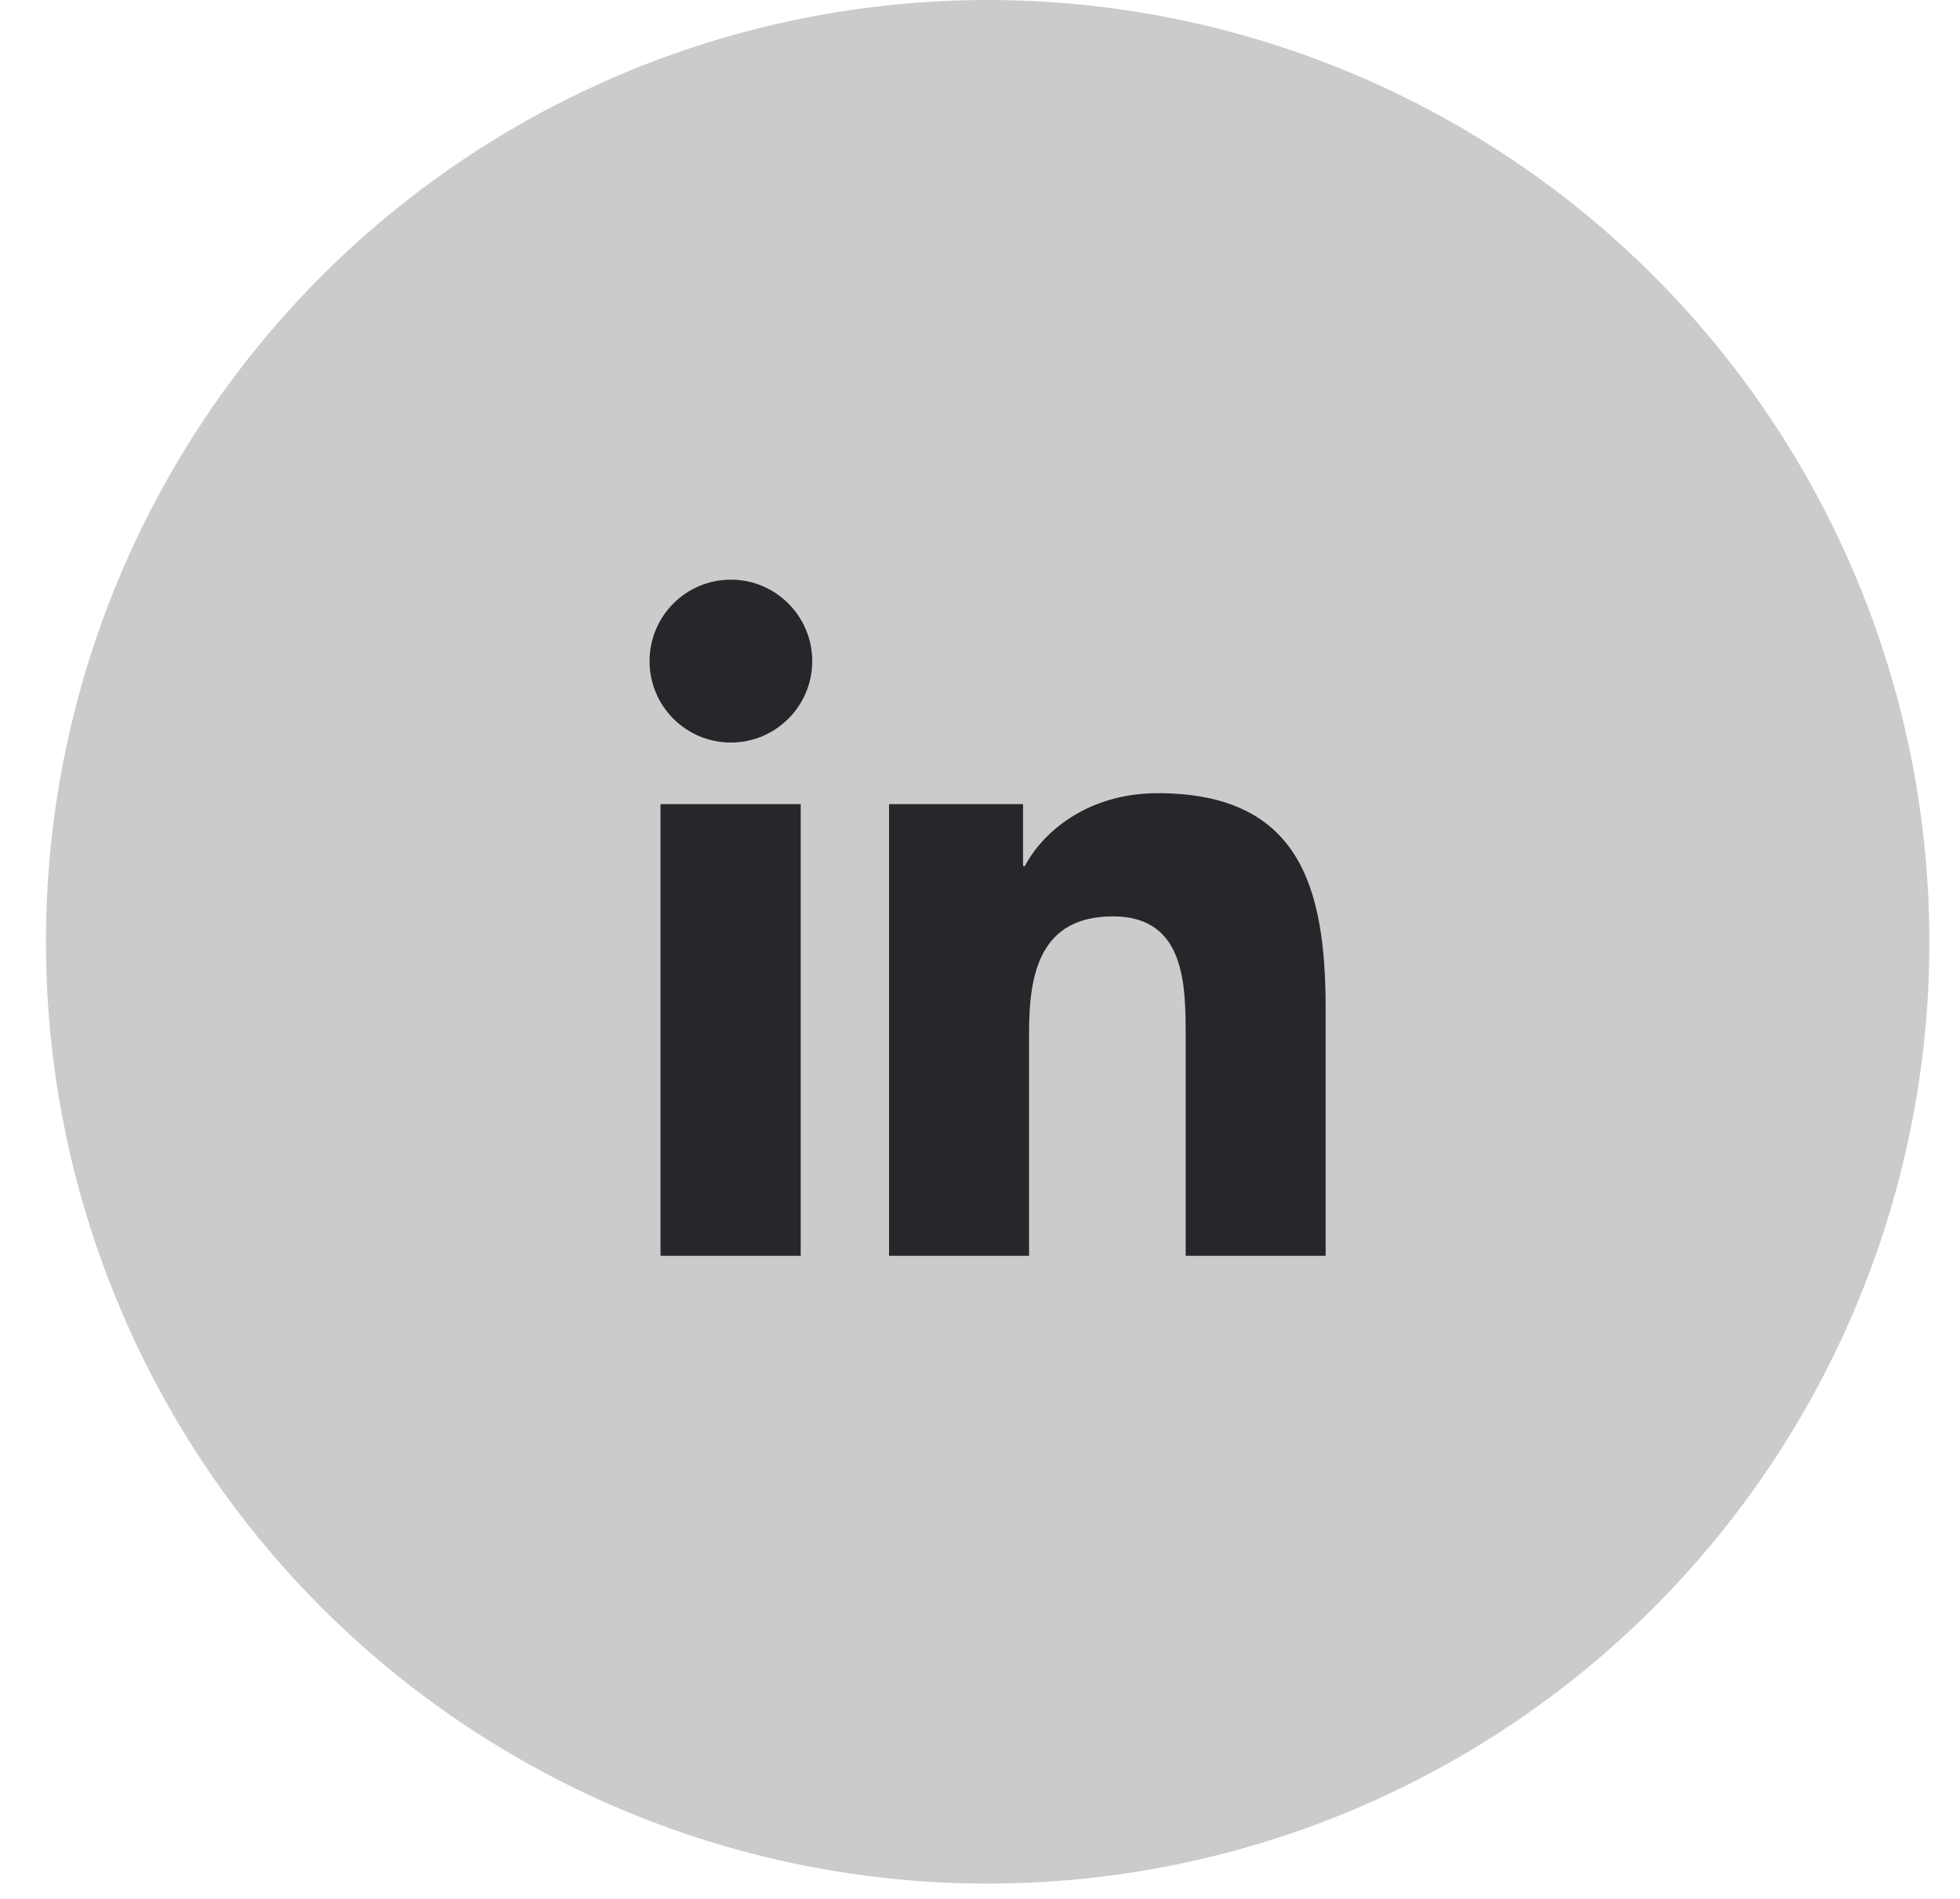
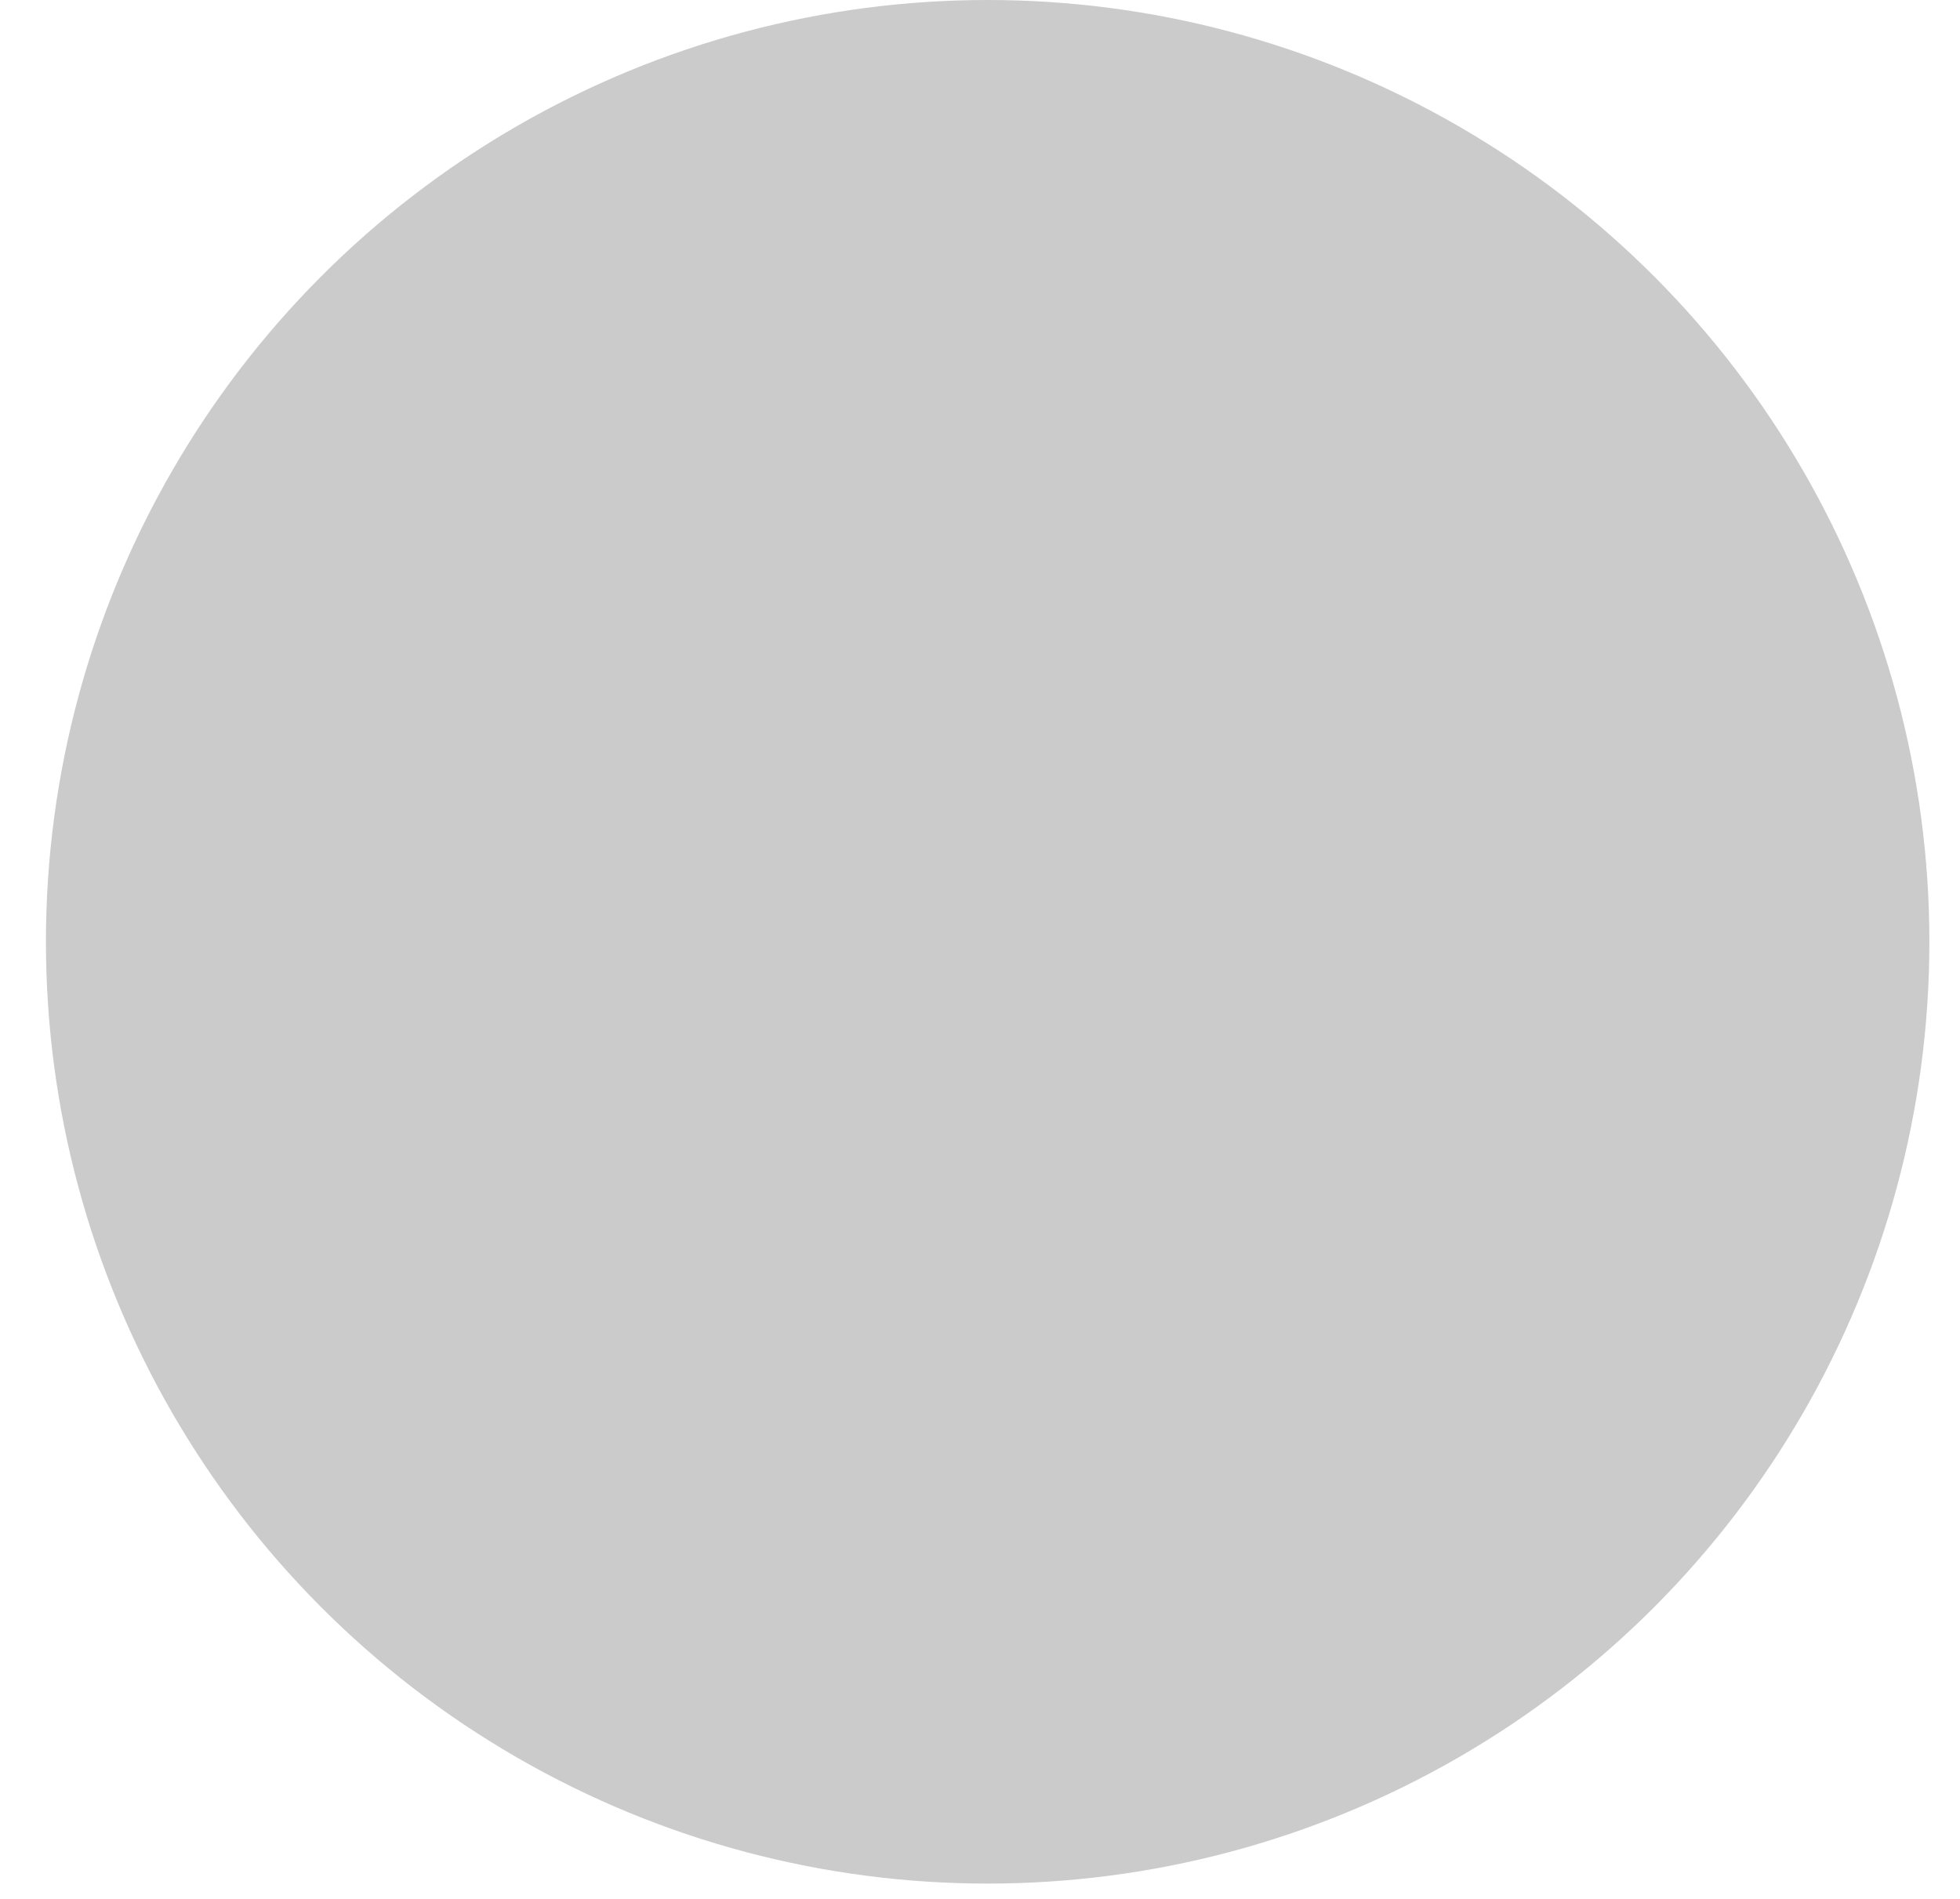
<svg xmlns="http://www.w3.org/2000/svg" width="32" height="31" viewBox="0 0 32 31" fill="none">
  <circle cx="16.125" cy="15.375" r="15.375" fill="#CBCBCB" />
-   <path fill-rule="evenodd" clip-rule="evenodd" d="M13.073 13.128H10.784V20.501H13.073V13.128ZM13.261 10.793C13.261 10.06 12.665 9.463 11.933 9.463C11.197 9.463 10.605 10.06 10.605 10.793C10.605 11.526 11.197 12.122 11.933 12.122C12.665 12.122 13.261 11.526 13.261 10.793ZM16.703 13.128H14.515V20.501H16.801V16.853C16.801 15.894 16.979 14.96 18.171 14.96C19.345 14.96 19.358 16.06 19.358 16.917V20.501H21.643V16.461C21.643 14.475 21.213 12.949 18.899 12.949C17.784 12.949 17.039 13.558 16.733 14.138H16.703V13.128Z" fill="#26262B" />
</svg>